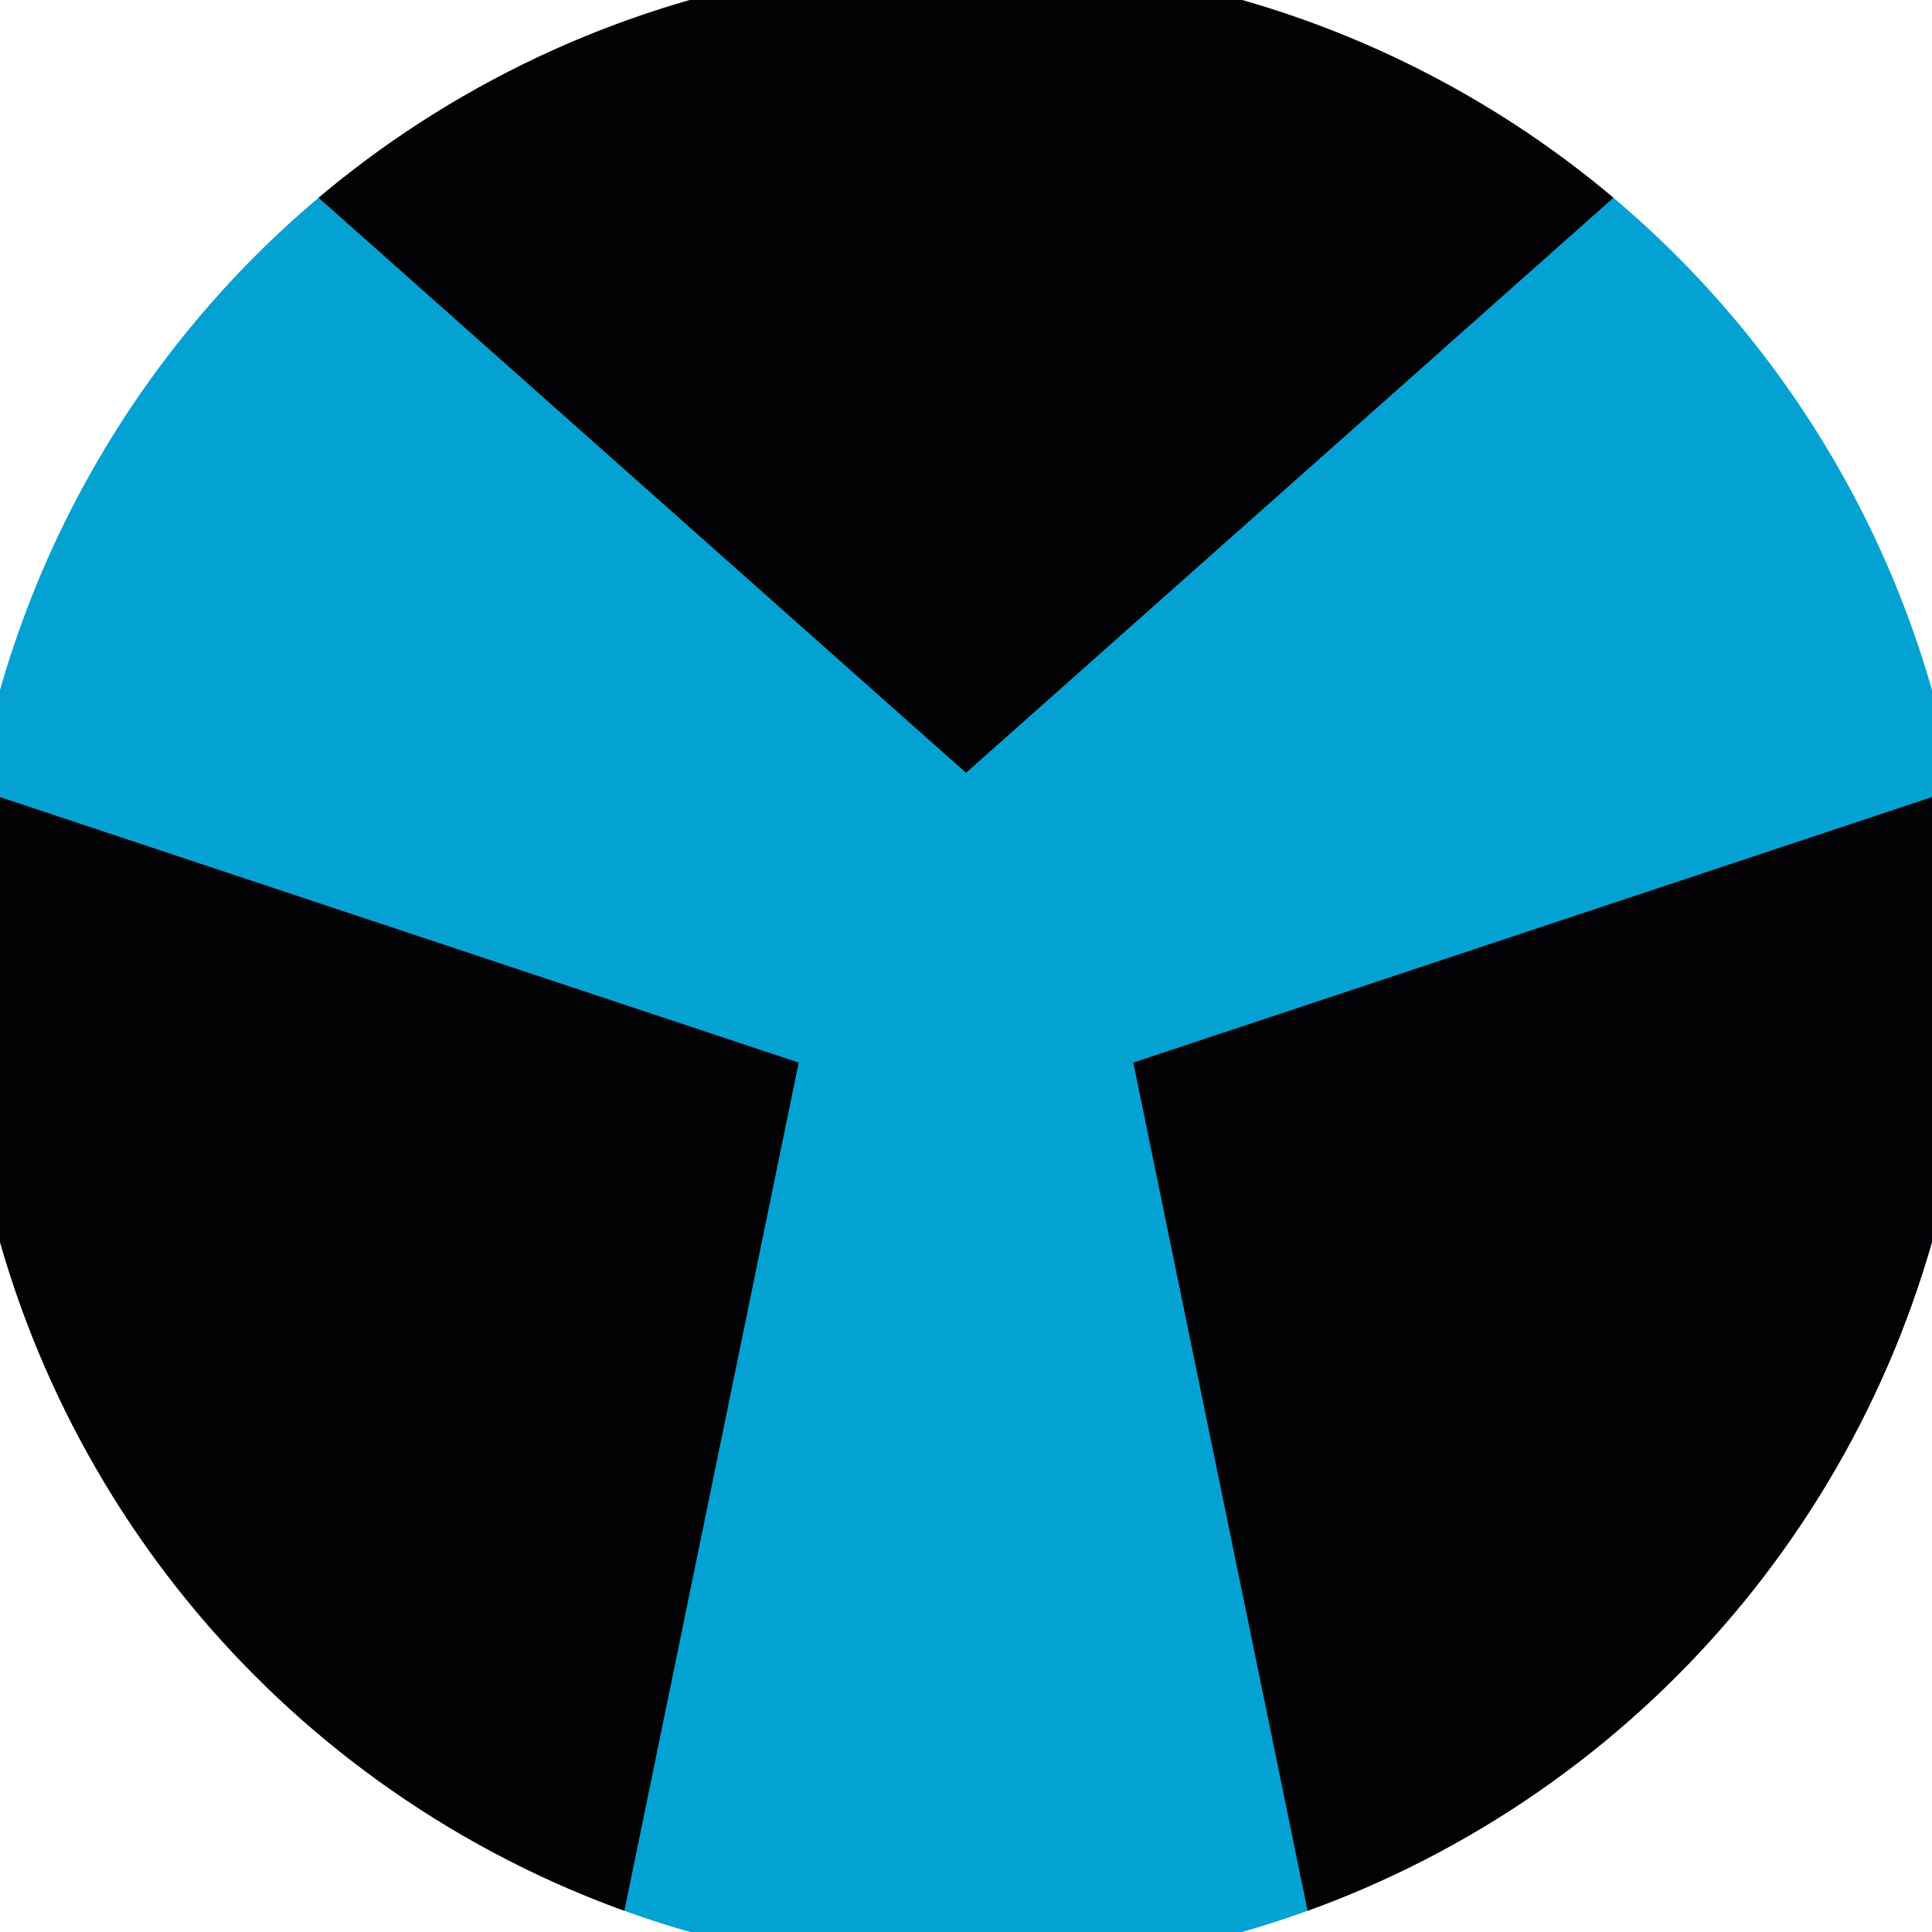
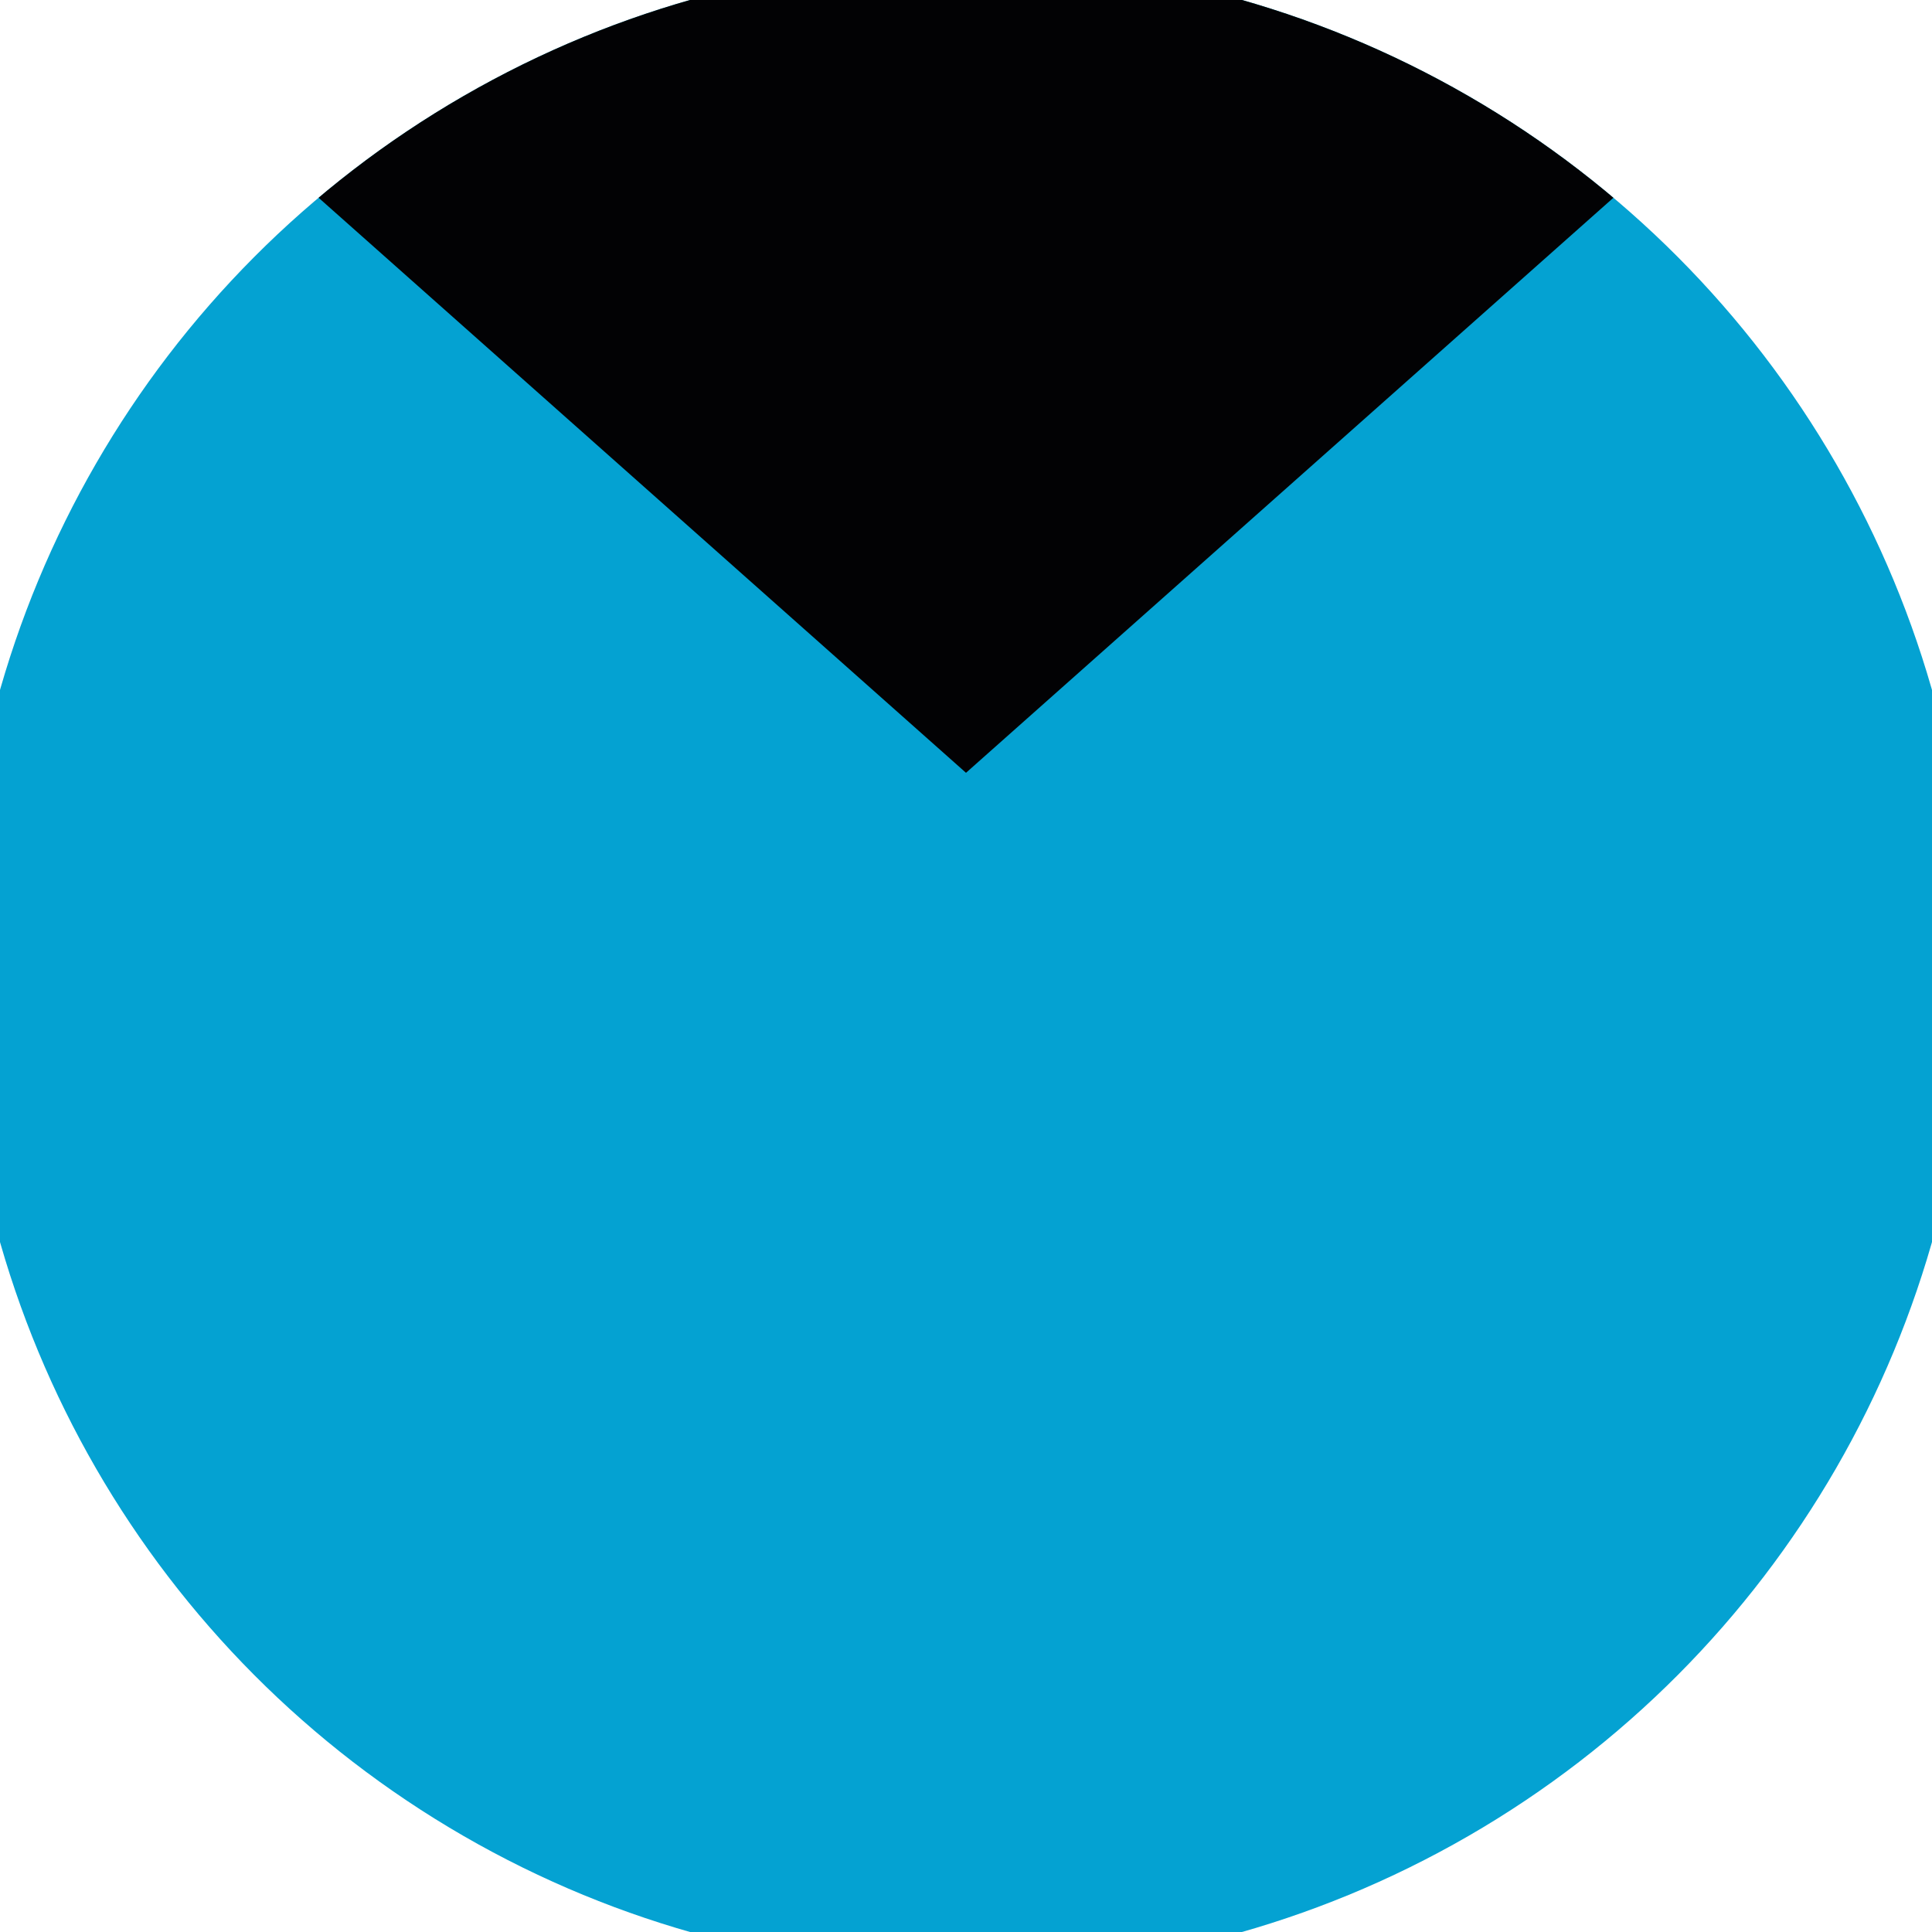
<svg xmlns="http://www.w3.org/2000/svg" width="128" height="128" viewBox="0 0 100 100" shape-rendering="geometricPrecision">
  <defs>
    <clipPath id="clip">
      <circle cx="50" cy="50" r="52" />
    </clipPath>
  </defs>
  <g transform="rotate(0 50 50)">
    <rect x="0" y="0" width="100" height="100" fill="#04a2d2" clip-path="url(#clip)" />
    <path d="M 119.591 -21.813                             L -19.591 -21.813                             L 50 40 Z" fill="#020204" clip-path="url(#clip)" />
-     <path d="M 77.396 146.174                             L 146.987 25.638                             L 58.66 55 ZM -46.987 25.638                             L 22.604 146.174                             L 41.34 55 Z" fill="#020204" clip-path="url(#clip)" />
  </g>
</svg>